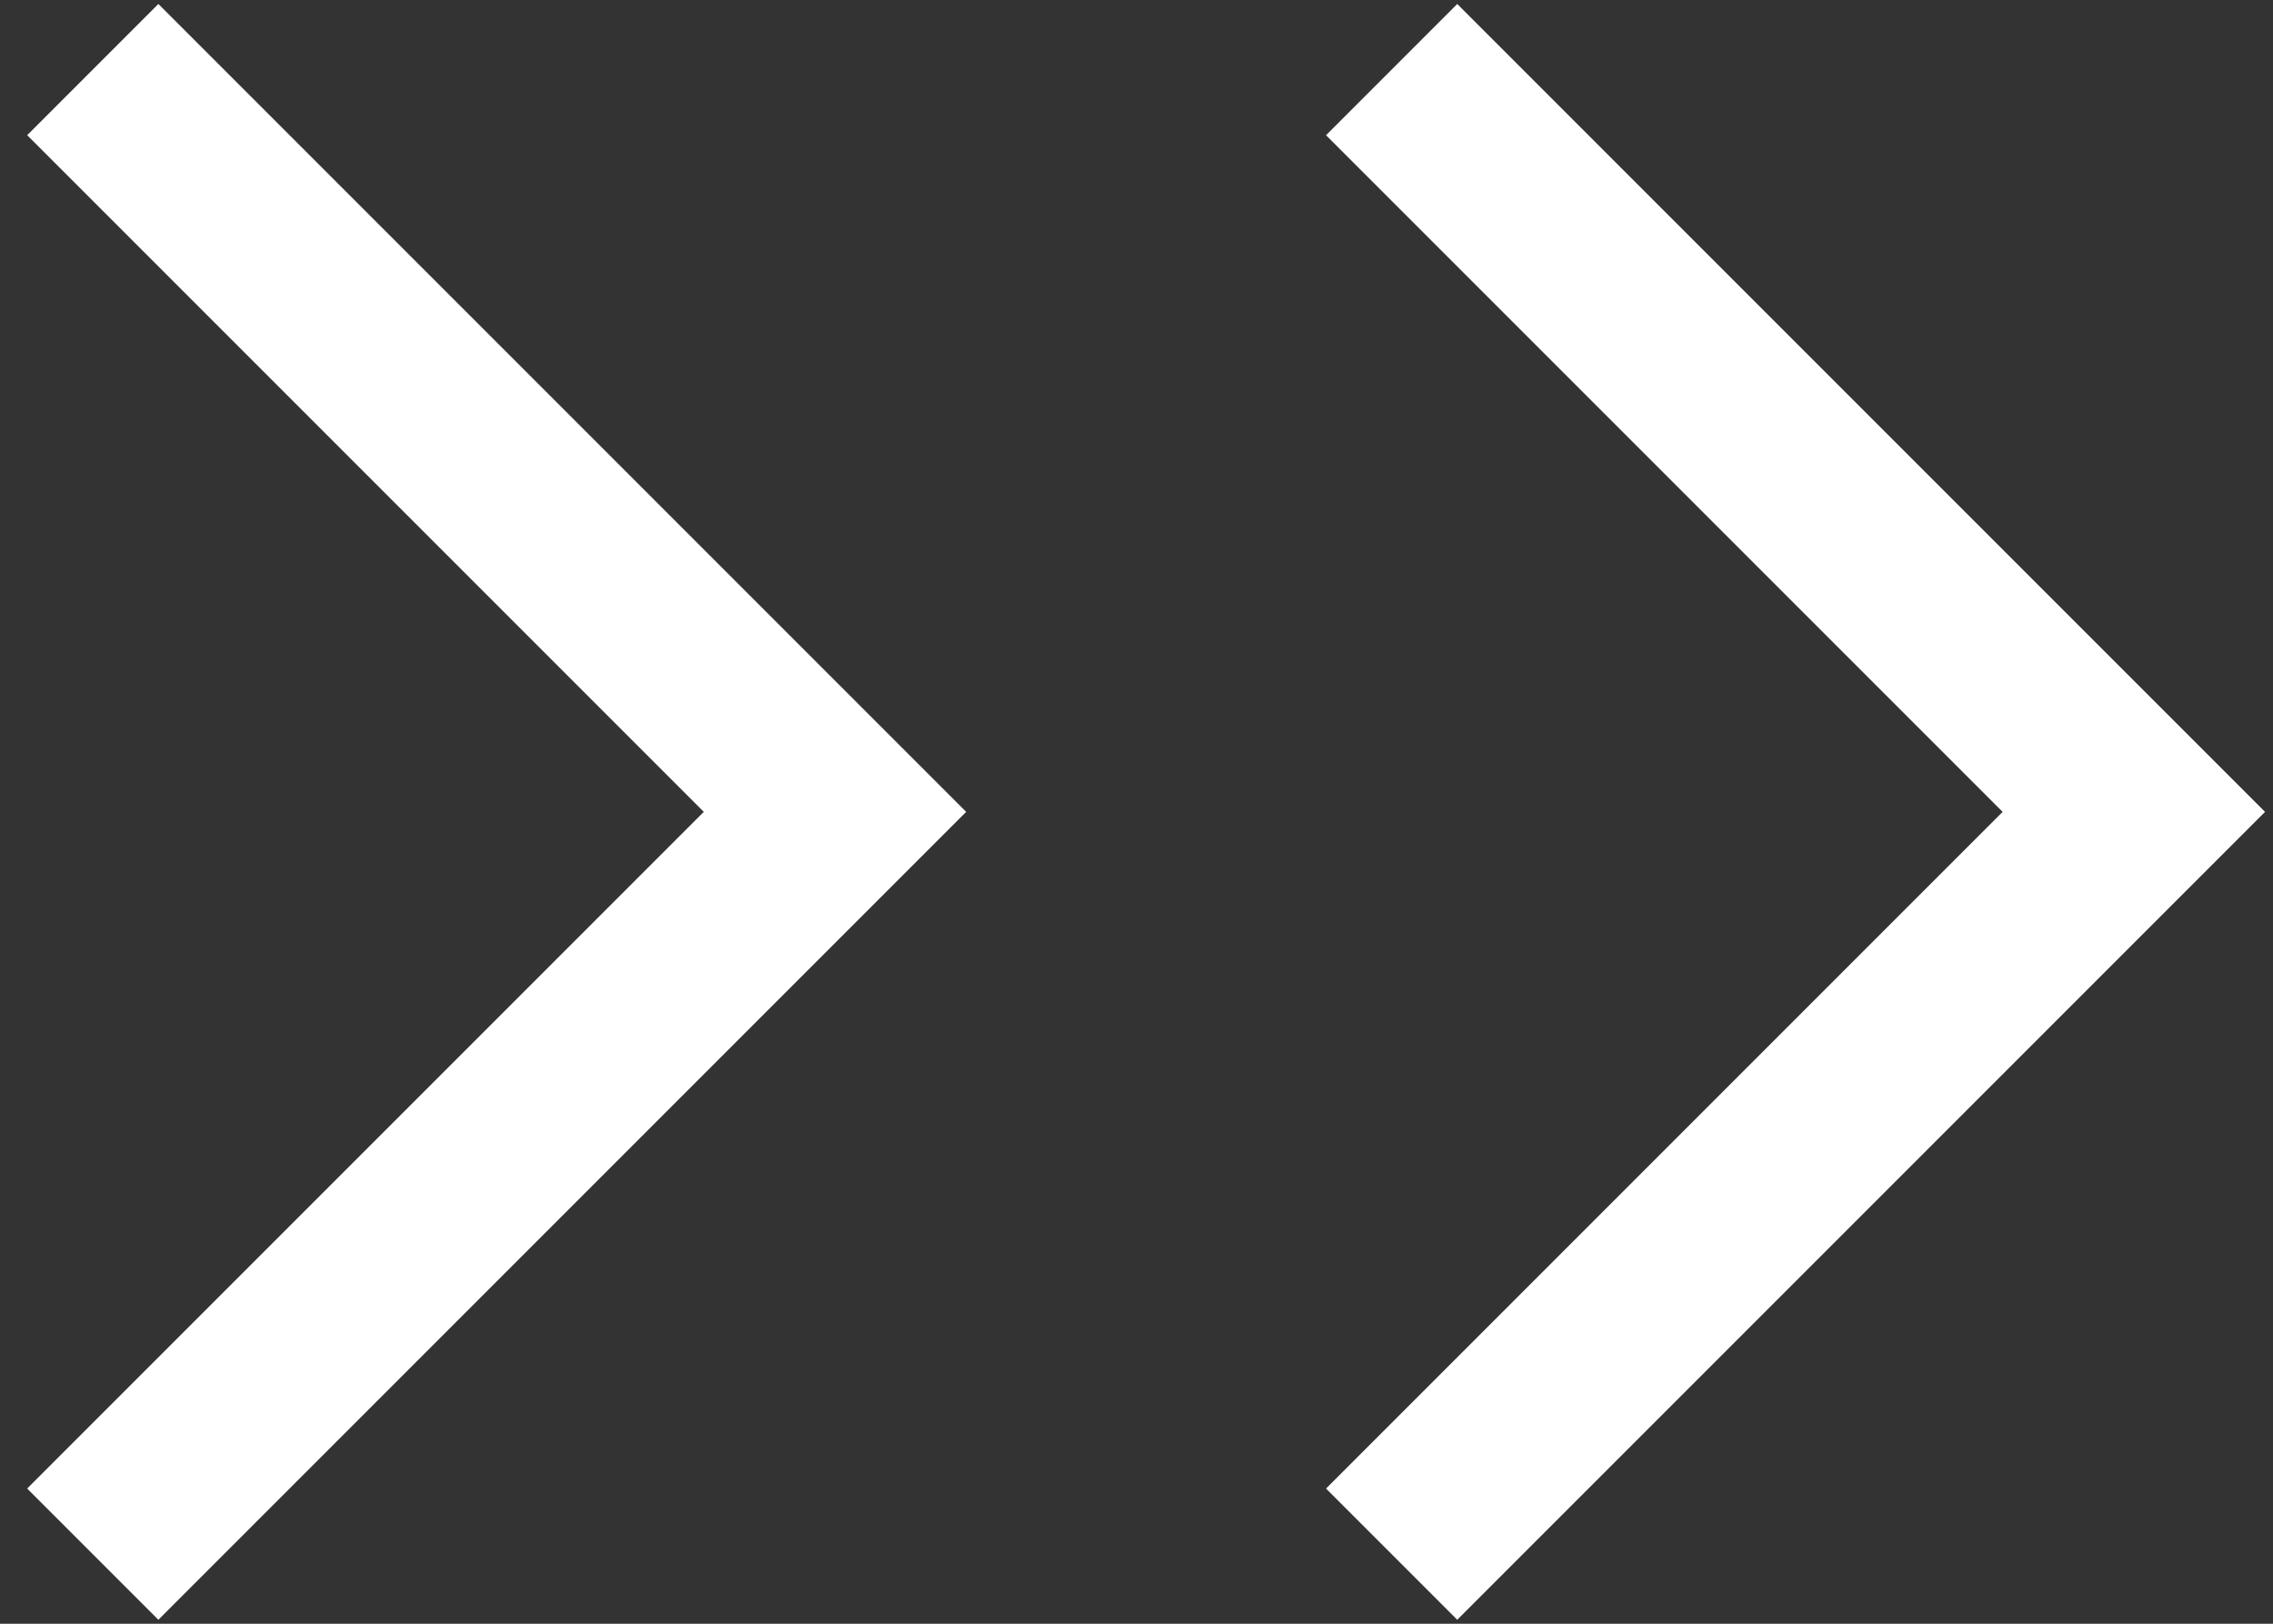
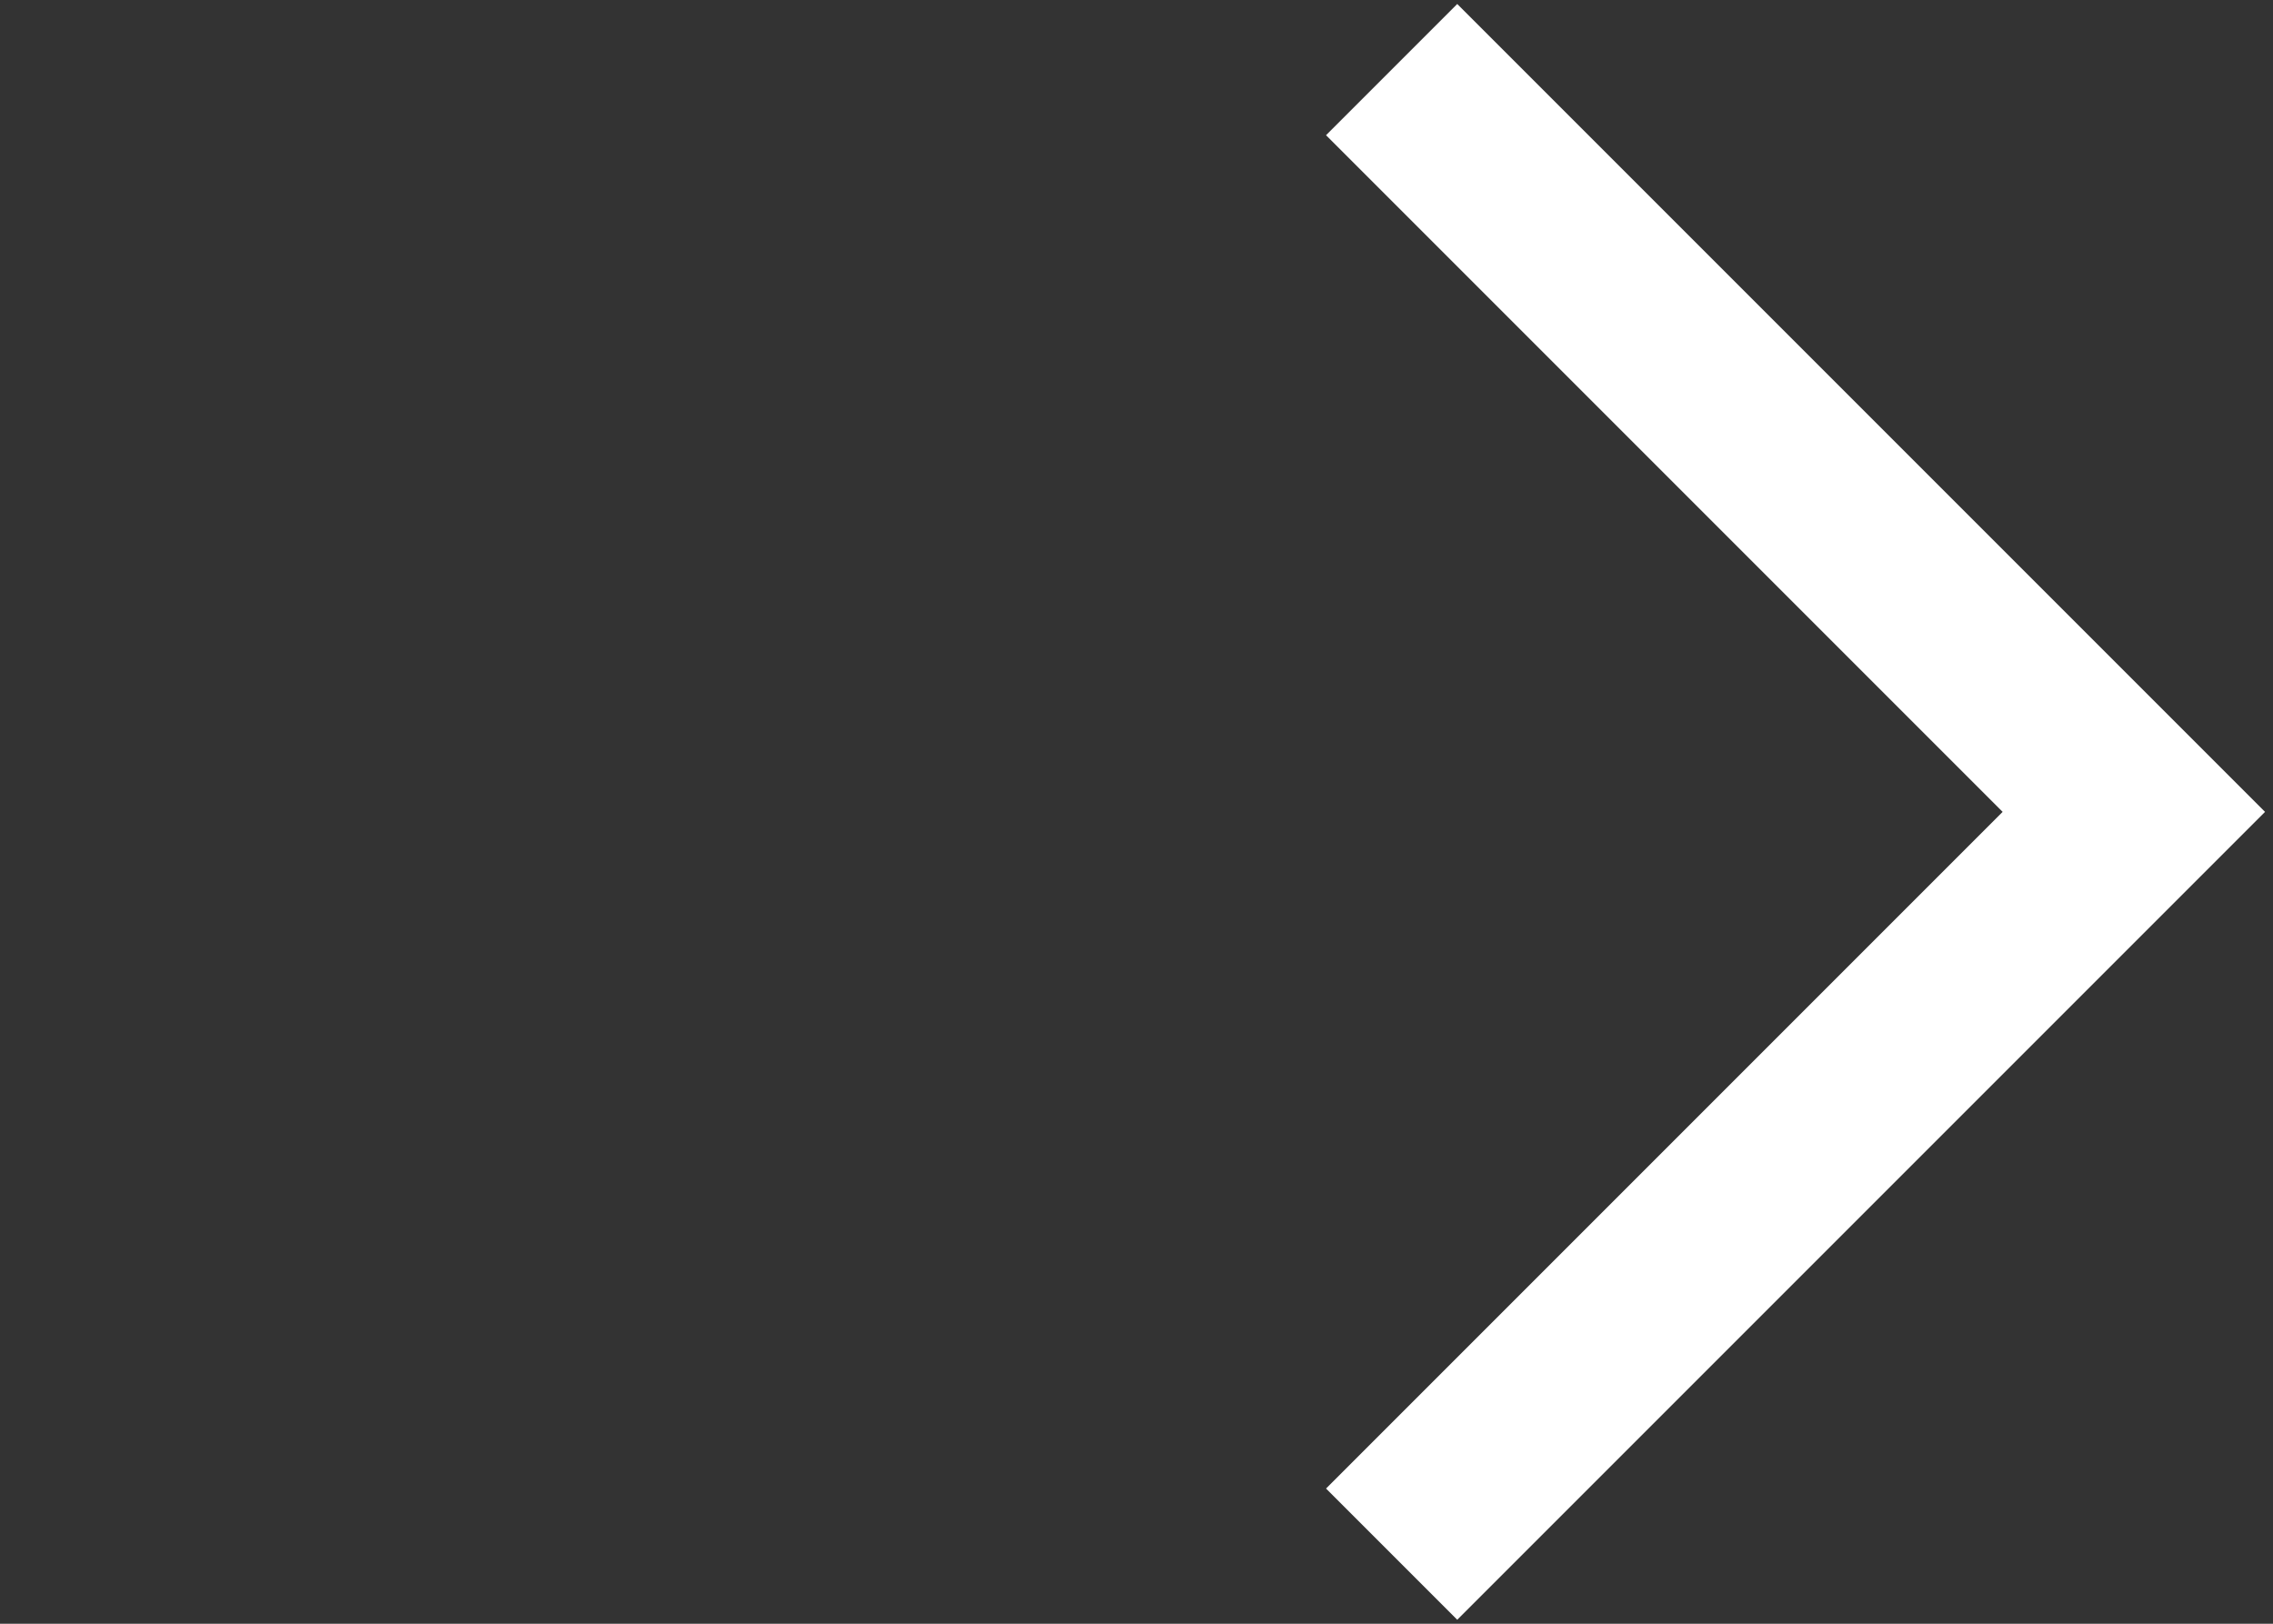
<svg xmlns="http://www.w3.org/2000/svg" width="49" height="35" viewBox="0 0 49 35" fill="none">
  <rect x="0" y="0" width="49" height="35" fill="#333333" stroke="none" />
-   <path d="M2 1.5L18 17.5L2 33.5" stroke="white" stroke-width="4" />
  <path d="M30 1.5L46 17.5L30 33.5" stroke="white" stroke-width="4" />
</svg>